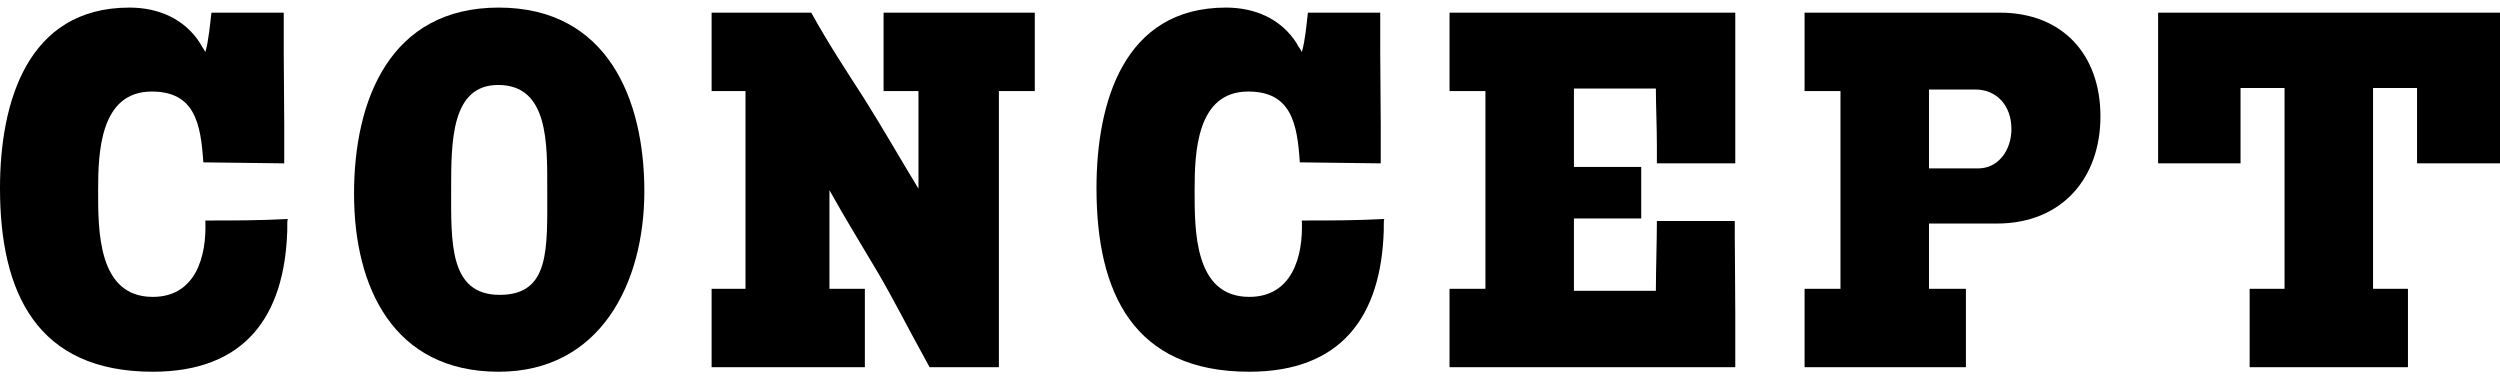
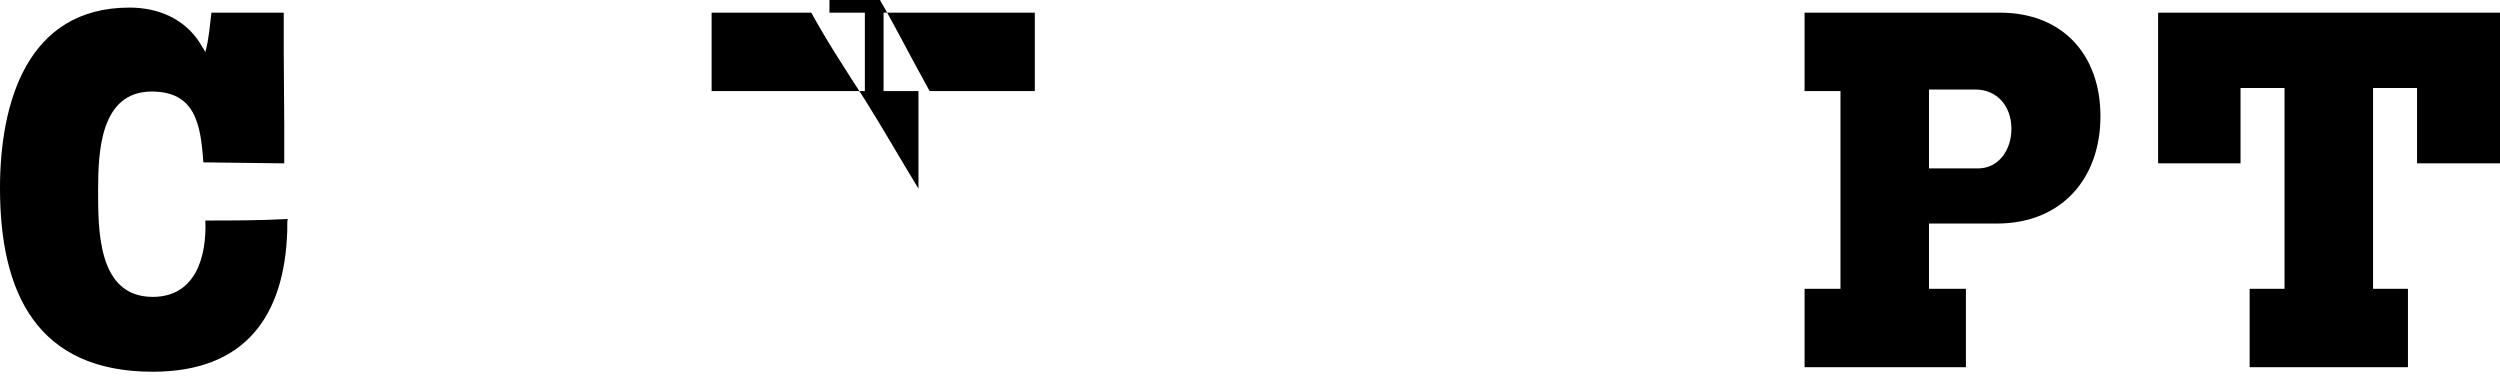
<svg xmlns="http://www.w3.org/2000/svg" id="_イヤー_1" viewBox="0 0 98.86 15">
  <path d="M11.36,8.88v.22c-.1,3.44-1.7,5.6-5.32,5.6-4.58,0-6.04-3.12-6.04-7.26C0,4.08,1.06,.3,5.12,.3c1.14,0,2.18,.44,2.8,1.42,.06,.14,.14,.2,.2,.34,.14-.5,.18-1.06,.24-1.56h2.86v1.56c0,.96,.02,1.88,.02,2.86v1.54l-3.2-.04c-.1-1.54-.34-2.8-2.04-2.8-2.04,0-2.12,2.4-2.12,3.9,0,1.58-.02,4.22,2.16,4.22,1.7,0,2.14-1.6,2.08-3.02,1.14,0,2.12,0,3.26-.06-.02,.06-.02,.14-.02,.22Z" />
-   <path d="M19.72,14.7c-4.16,0-5.72-3.34-5.72-7.04S15.42,.3,19.72,.3s5.76,3.62,5.76,7.26-1.74,7.14-5.76,7.14Zm-.02-11.34c-1.86,0-1.86,2.24-1.86,4.14,0,2.08-.08,4.16,1.92,4.16s1.88-1.82,1.88-4.16c0-1.82,.06-4.14-1.94-4.14Z" />
-   <path d="M39.5,3.6V14.52h-2.74l-.24-.44c-.62-1.12-1.14-2.16-1.78-3.26-.66-1.12-1.32-2.18-1.94-3.3v3.9h1.4v3.1h-6.06v-3.1h1.34V3.6h-1.34V.5h3.94c.66,1.2,1.4,2.32,2.12,3.44,.74,1.18,1.4,2.34,2.12,3.52V3.6h-1.38V.5h5.98V3.6h-1.42Z" />
-   <path d="M54.72,8.88v.22c-.1,3.44-1.7,5.6-5.32,5.6-4.58,0-6.04-3.12-6.04-7.26,0-3.36,1.06-7.14,5.12-7.14,1.14,0,2.18,.44,2.8,1.42,.06,.14,.14,.2,.2,.34,.14-.5,.18-1.06,.24-1.56h2.86v1.56c0,.96,.02,1.88,.02,2.86v1.54l-3.2-.04c-.1-1.54-.34-2.8-2.04-2.8-2.04,0-2.12,2.4-2.12,3.9,0,1.58-.02,4.22,2.16,4.22,1.7,0,2.14-1.6,2.08-3.02,1.14,0,2.12,0,3.26-.06-.02,.06-.02,.14-.02,.22Z" />
-   <path d="M57.32,14.52v-3.1h1.42V3.6h-1.42V.5h11.3V6.46h-3.1v-.68c0-.74-.04-1.64-.04-2.28h-3.24v3.1h2.66v2.04h-2.66v2.86h3.24c0-.78,.04-1.98,.04-2.76h3.08v.58c0,.72,.02,1.96,.02,3.08v2.12h-11.3Z" />
+   <path d="M39.5,3.6h-2.74l-.24-.44c-.62-1.12-1.14-2.16-1.78-3.26-.66-1.12-1.32-2.18-1.94-3.3v3.9h1.4v3.1h-6.06v-3.1h1.34V3.6h-1.34V.5h3.94c.66,1.2,1.4,2.32,2.12,3.44,.74,1.18,1.4,2.34,2.12,3.52V3.6h-1.38V.5h5.98V3.6h-1.42Z" />
  <path d="M78.96,8.84h-2.68v2.58h1.46v3.1h-6.38v-3.1h1.42V3.6h-1.42V.5h7.72c2.48,0,3.98,1.66,3.98,4.1s-1.52,4.24-4.1,4.24Zm-.84-5.3h-1.84v3.12h1.94c.82,0,1.32-.74,1.32-1.56,0-.94-.6-1.56-1.42-1.56Z" />
  <path d="M95.58,6.46V3.48h-1.74v7.94h1.38v3.1h-6.26v-3.1h1.38V3.48h-1.74v2.98h-3.26V.5h13.52V6.46h-3.28Z" />
</svg>